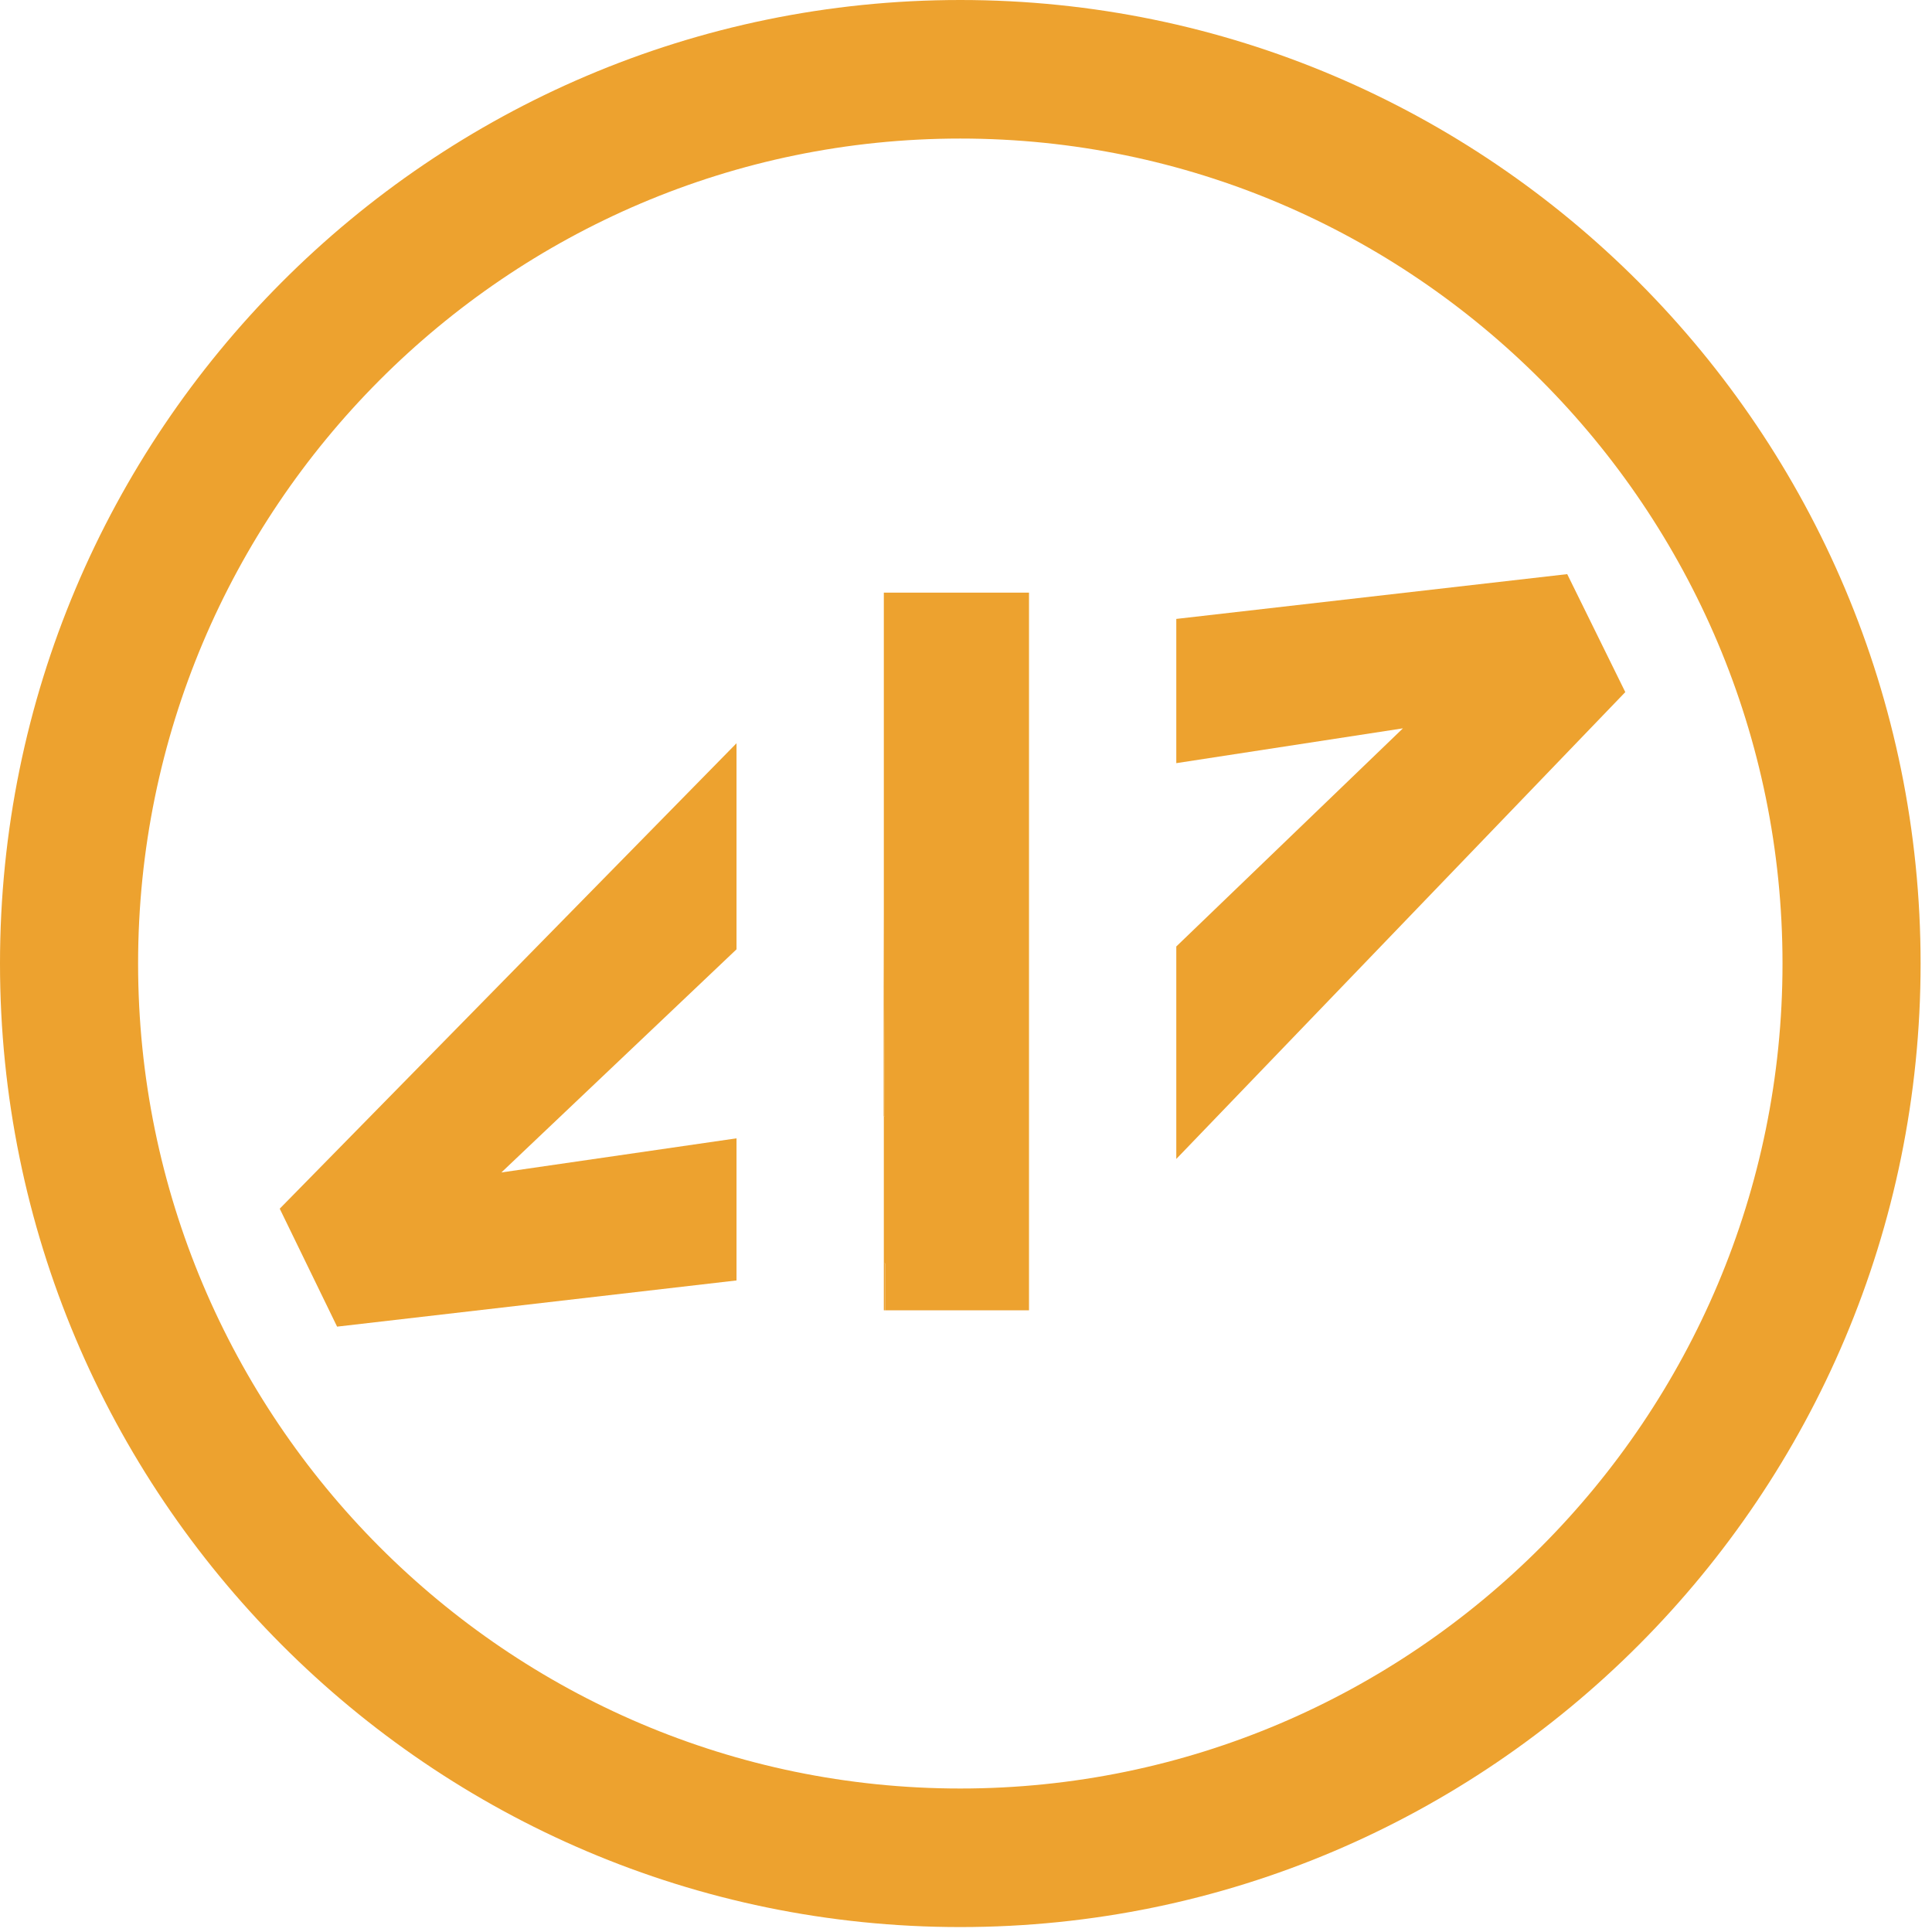
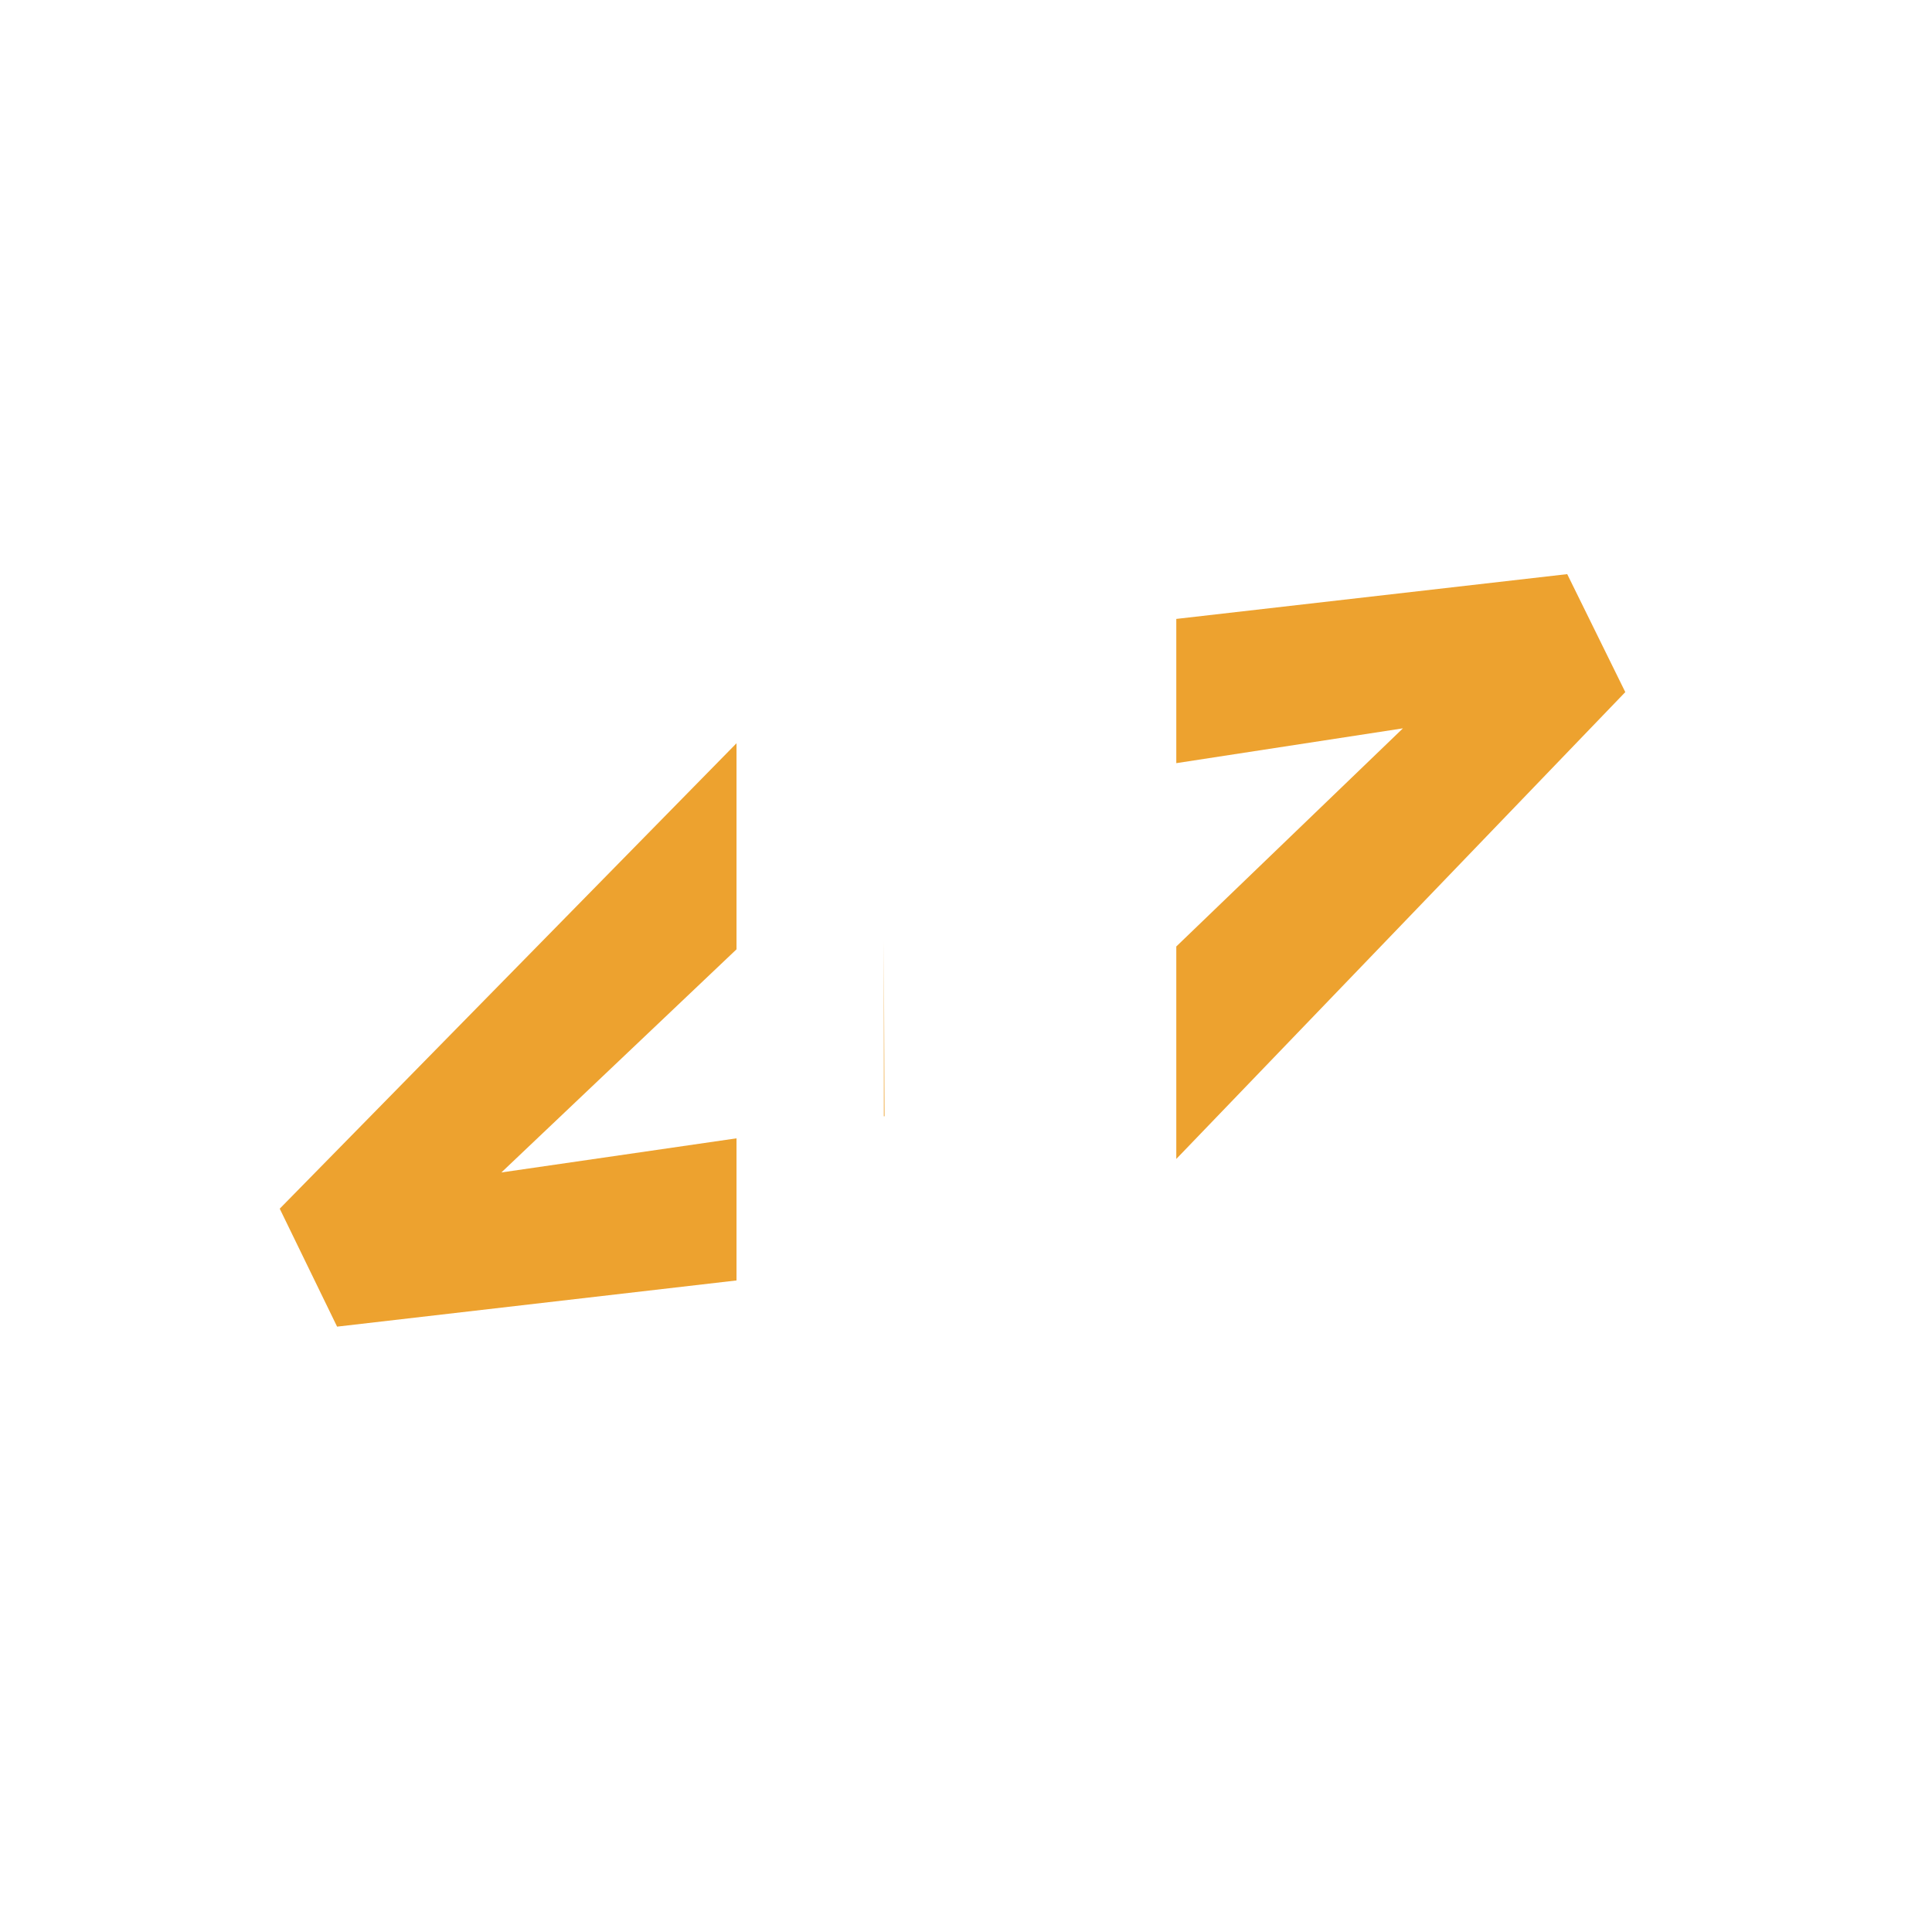
<svg xmlns="http://www.w3.org/2000/svg" width="152" height="152" viewBox="0 0 152 152" fill="none">
-   <path d="M75.552 0C33.876 0 0 33.99 0 75.806C0 117.622 33.876 151.612 75.552 151.612C117.228 151.612 151.103 117.622 151.103 75.806C151.103 33.99 117.228 0 75.552 0ZM75.552 140.711C39.893 140.711 10.865 111.585 10.865 75.806C10.865 40.027 39.893 10.901 75.552 10.901C111.21 10.901 140.239 40.027 140.239 75.806C140.239 111.585 111.21 140.711 75.552 140.711Z" fill="#EDA22F" />
-   <path d="M69.591 87.825L69.535 71.837V87.825H69.591Z" fill="#EDA22F" />
-   <path d="M69.646 99.397H69.535V103.087H69.646V99.397Z" fill="#EDA22F" />
  <path d="M69.59 87.825L69.535 73.961V87.825H69.59Z" fill="#EDA22F" />
-   <path d="M74.772 46.624H69.813H69.535V73.961L69.59 87.826H69.535V99.398H69.646V103.087H80.957V46.624H74.772Z" fill="#EDA22F" />
  <path d="M39.447 92.242L57.945 74.688V58.475L22.008 95.093L26.521 104.373L57.945 100.739V89.558L39.447 92.242Z" fill="#EDA22F" />
  <path d="M110.375 57.302L92.545 74.464V91.18L127.87 54.451L123.301 45.17L92.545 48.693V60.041L110.375 57.302Z" fill="#EDA22F" />
</svg>